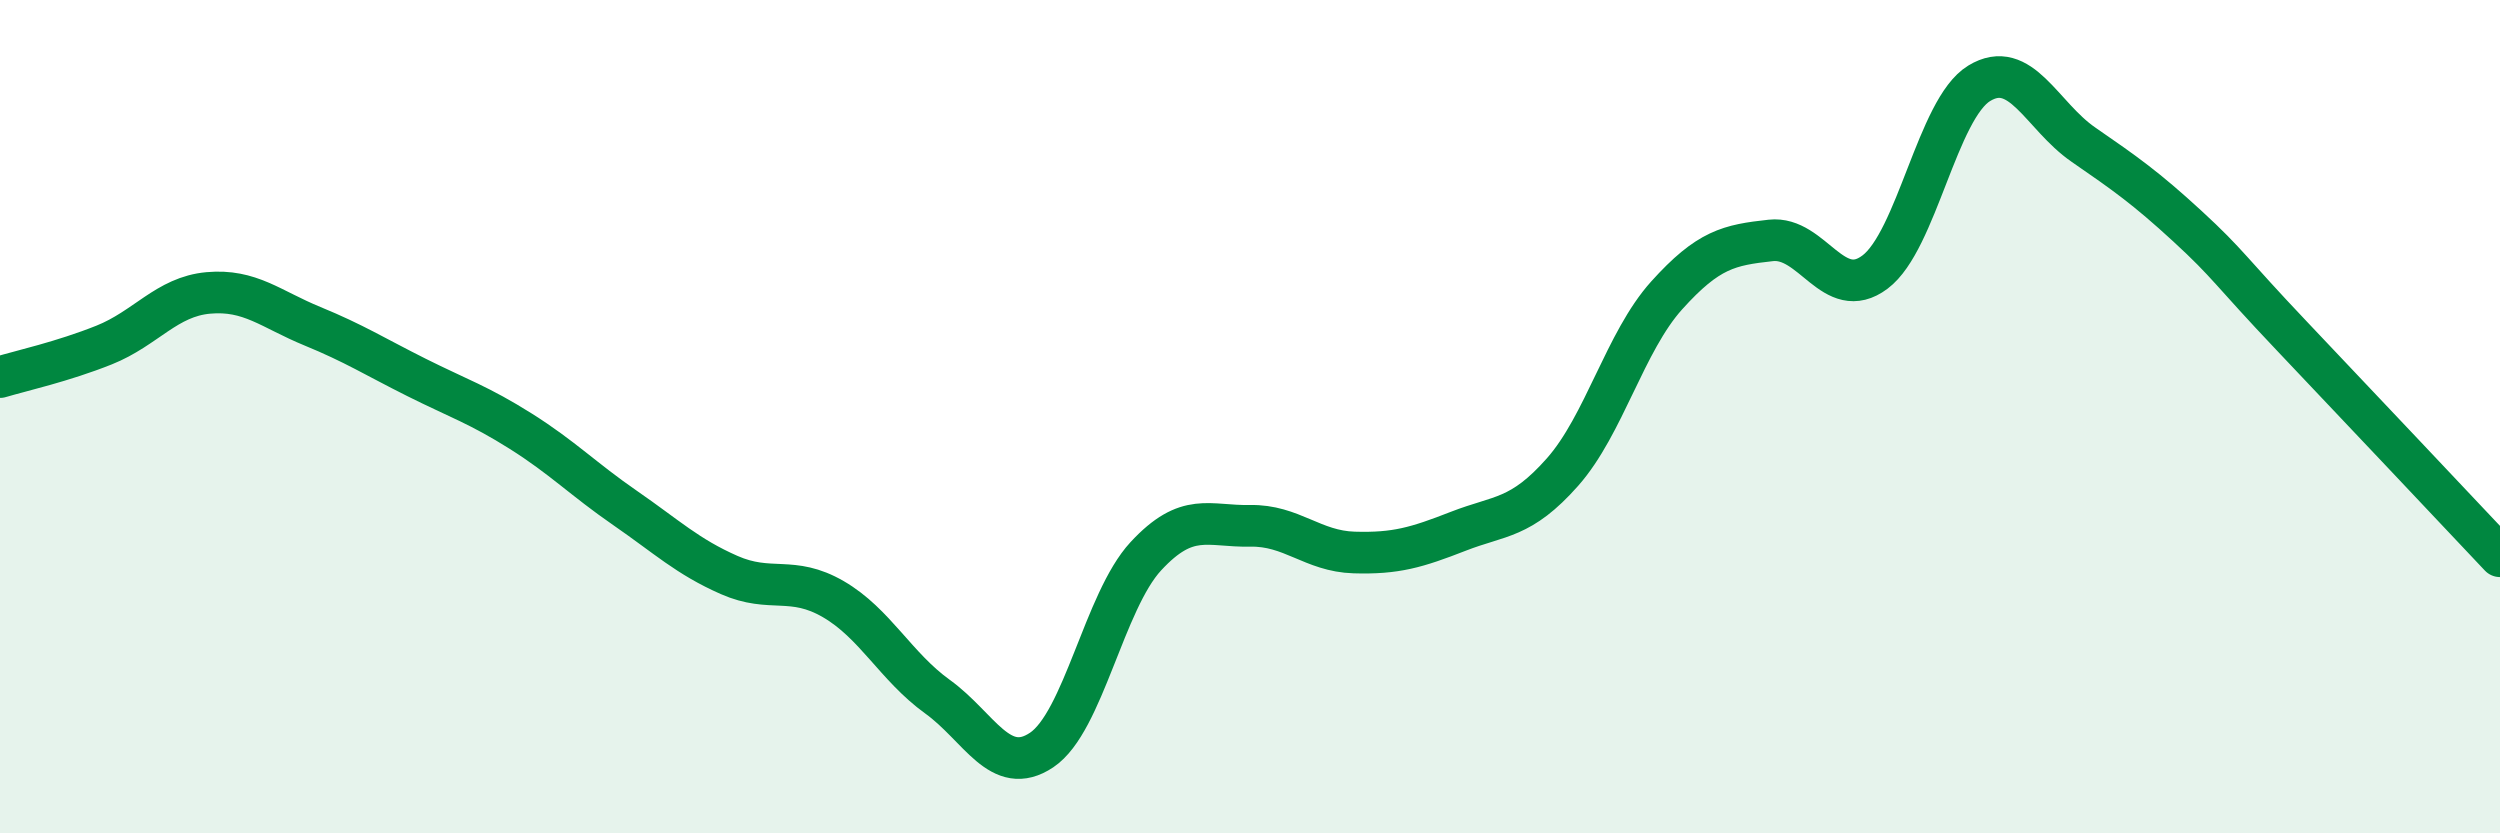
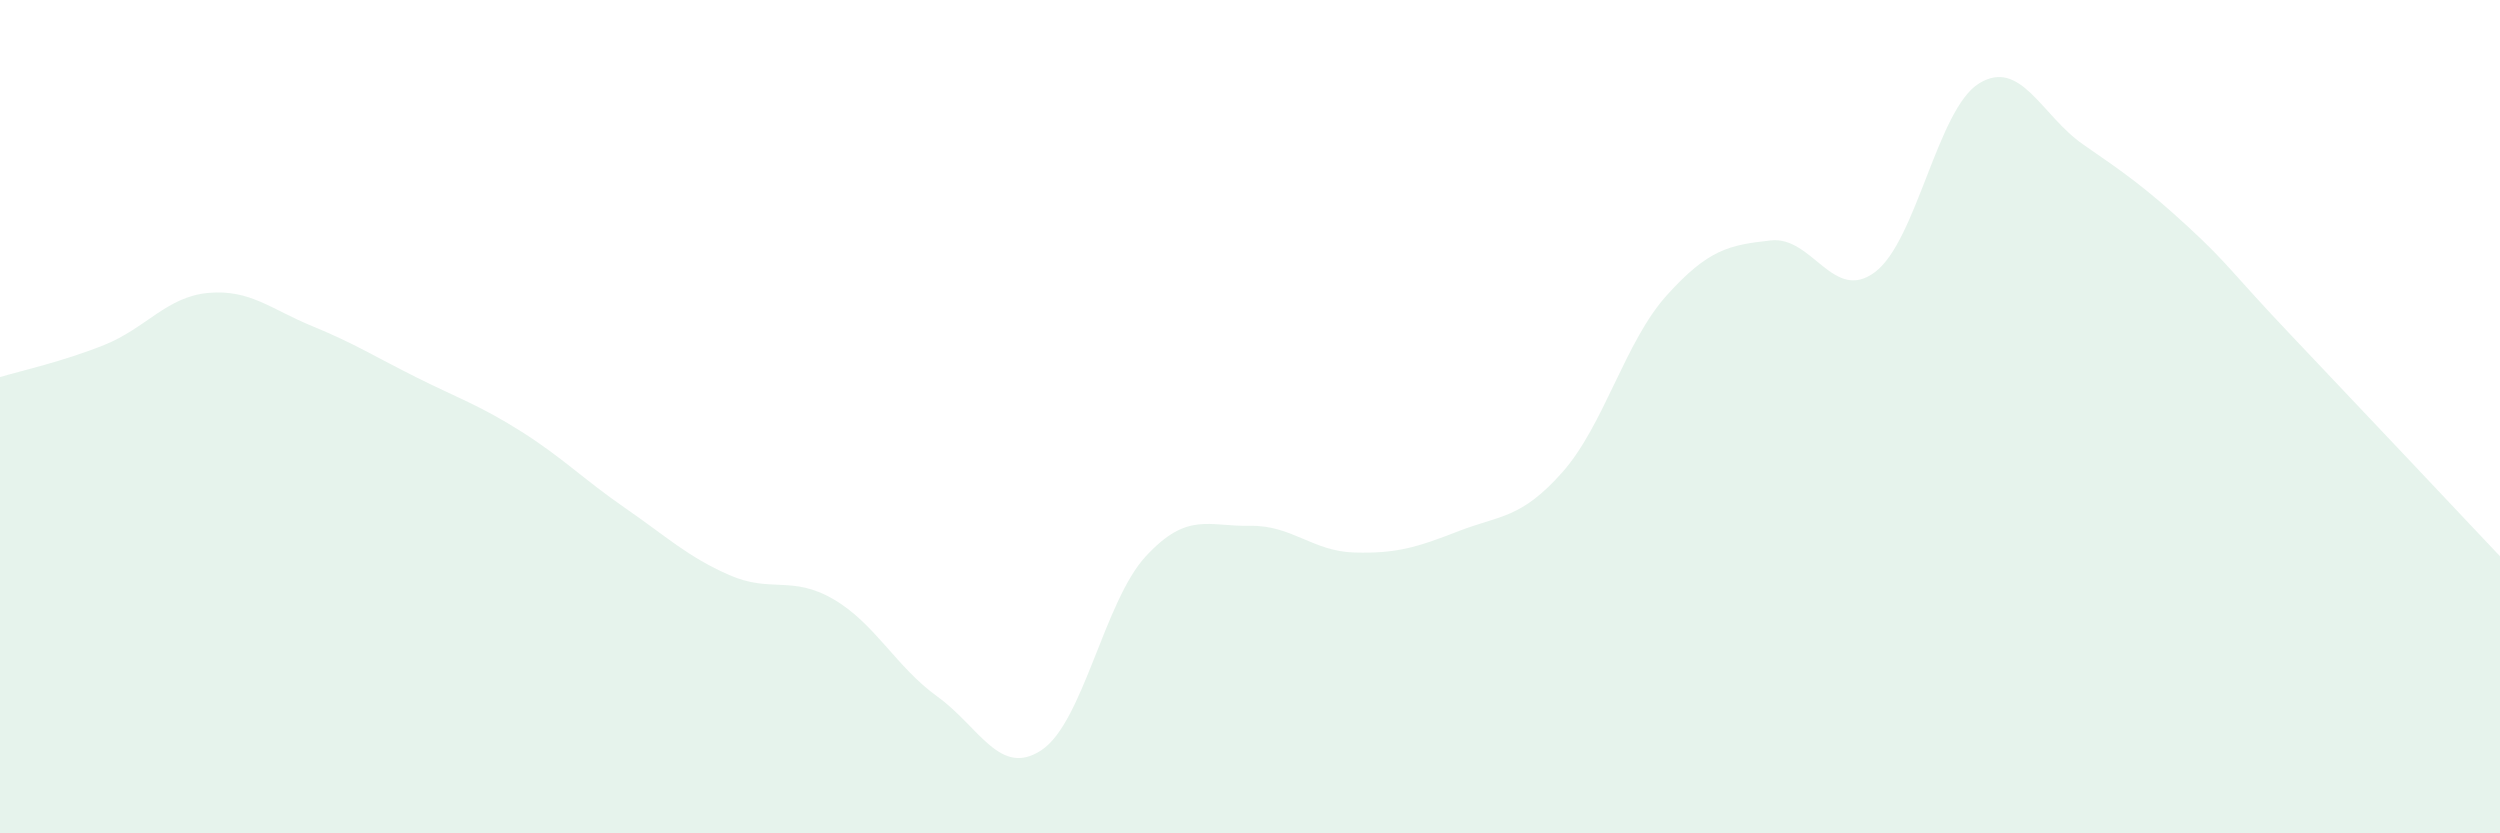
<svg xmlns="http://www.w3.org/2000/svg" width="60" height="20" viewBox="0 0 60 20">
  <path d="M 0,9.05 C 0.5,8.9 1.5,8.68 2.5,8.28 C 3.5,7.88 4,7.12 5,7.03 C 6,6.94 6.5,7.42 7.5,7.83 C 8.5,8.24 9,8.56 10,9.06 C 11,9.56 11.5,9.72 12.5,10.35 C 13.5,10.98 14,11.5 15,12.19 C 16,12.88 16.5,13.36 17.5,13.8 C 18.5,14.24 19,13.8 20,14.38 C 21,14.96 21.5,16 22.5,16.72 C 23.5,17.44 24,18.67 25,18 C 26,17.33 26.5,14.43 27.5,13.35 C 28.5,12.27 29,12.64 30,12.62 C 31,12.6 31.5,13.23 32.5,13.26 C 33.5,13.29 34,13.14 35,12.75 C 36,12.36 36.5,12.46 37.5,11.33 C 38.5,10.2 39,8.2 40,7.09 C 41,5.98 41.5,5.88 42.5,5.77 C 43.5,5.66 44,7.28 45,6.53 C 46,5.78 46.5,2.61 47.5,2 C 48.5,1.39 49,2.78 50,3.47 C 51,4.16 51.5,4.51 52.5,5.43 C 53.5,6.35 53.5,6.48 55,8.06 C 56.5,9.64 59,12.29 60,13.35L60 20L0 20Z" fill="#008740" opacity="0.1" stroke-linecap="round" stroke-linejoin="round" />
-   <path d="M 0,9.05 C 0.5,8.9 1.5,8.68 2.5,8.28 C 3.5,7.88 4,7.12 5,7.03 C 6,6.94 6.5,7.42 7.5,7.83 C 8.5,8.24 9,8.56 10,9.06 C 11,9.56 11.5,9.72 12.5,10.35 C 13.5,10.98 14,11.5 15,12.19 C 16,12.88 16.5,13.36 17.5,13.8 C 18.5,14.24 19,13.8 20,14.38 C 21,14.96 21.5,16 22.5,16.72 C 23.5,17.44 24,18.67 25,18 C 26,17.33 26.5,14.43 27.5,13.35 C 28.5,12.27 29,12.64 30,12.62 C 31,12.6 31.5,13.23 32.5,13.26 C 33.5,13.29 34,13.14 35,12.75 C 36,12.36 36.5,12.46 37.5,11.33 C 38.5,10.2 39,8.2 40,7.09 C 41,5.98 41.5,5.88 42.5,5.77 C 43.5,5.66 44,7.28 45,6.53 C 46,5.78 46.5,2.61 47.5,2 C 48.5,1.39 49,2.78 50,3.47 C 51,4.16 51.5,4.51 52.5,5.43 C 53.5,6.35 53.5,6.48 55,8.06 C 56.5,9.64 59,12.29 60,13.35" stroke="#008740" stroke-width="1" fill="none" stroke-linecap="round" stroke-linejoin="round" />
</svg>